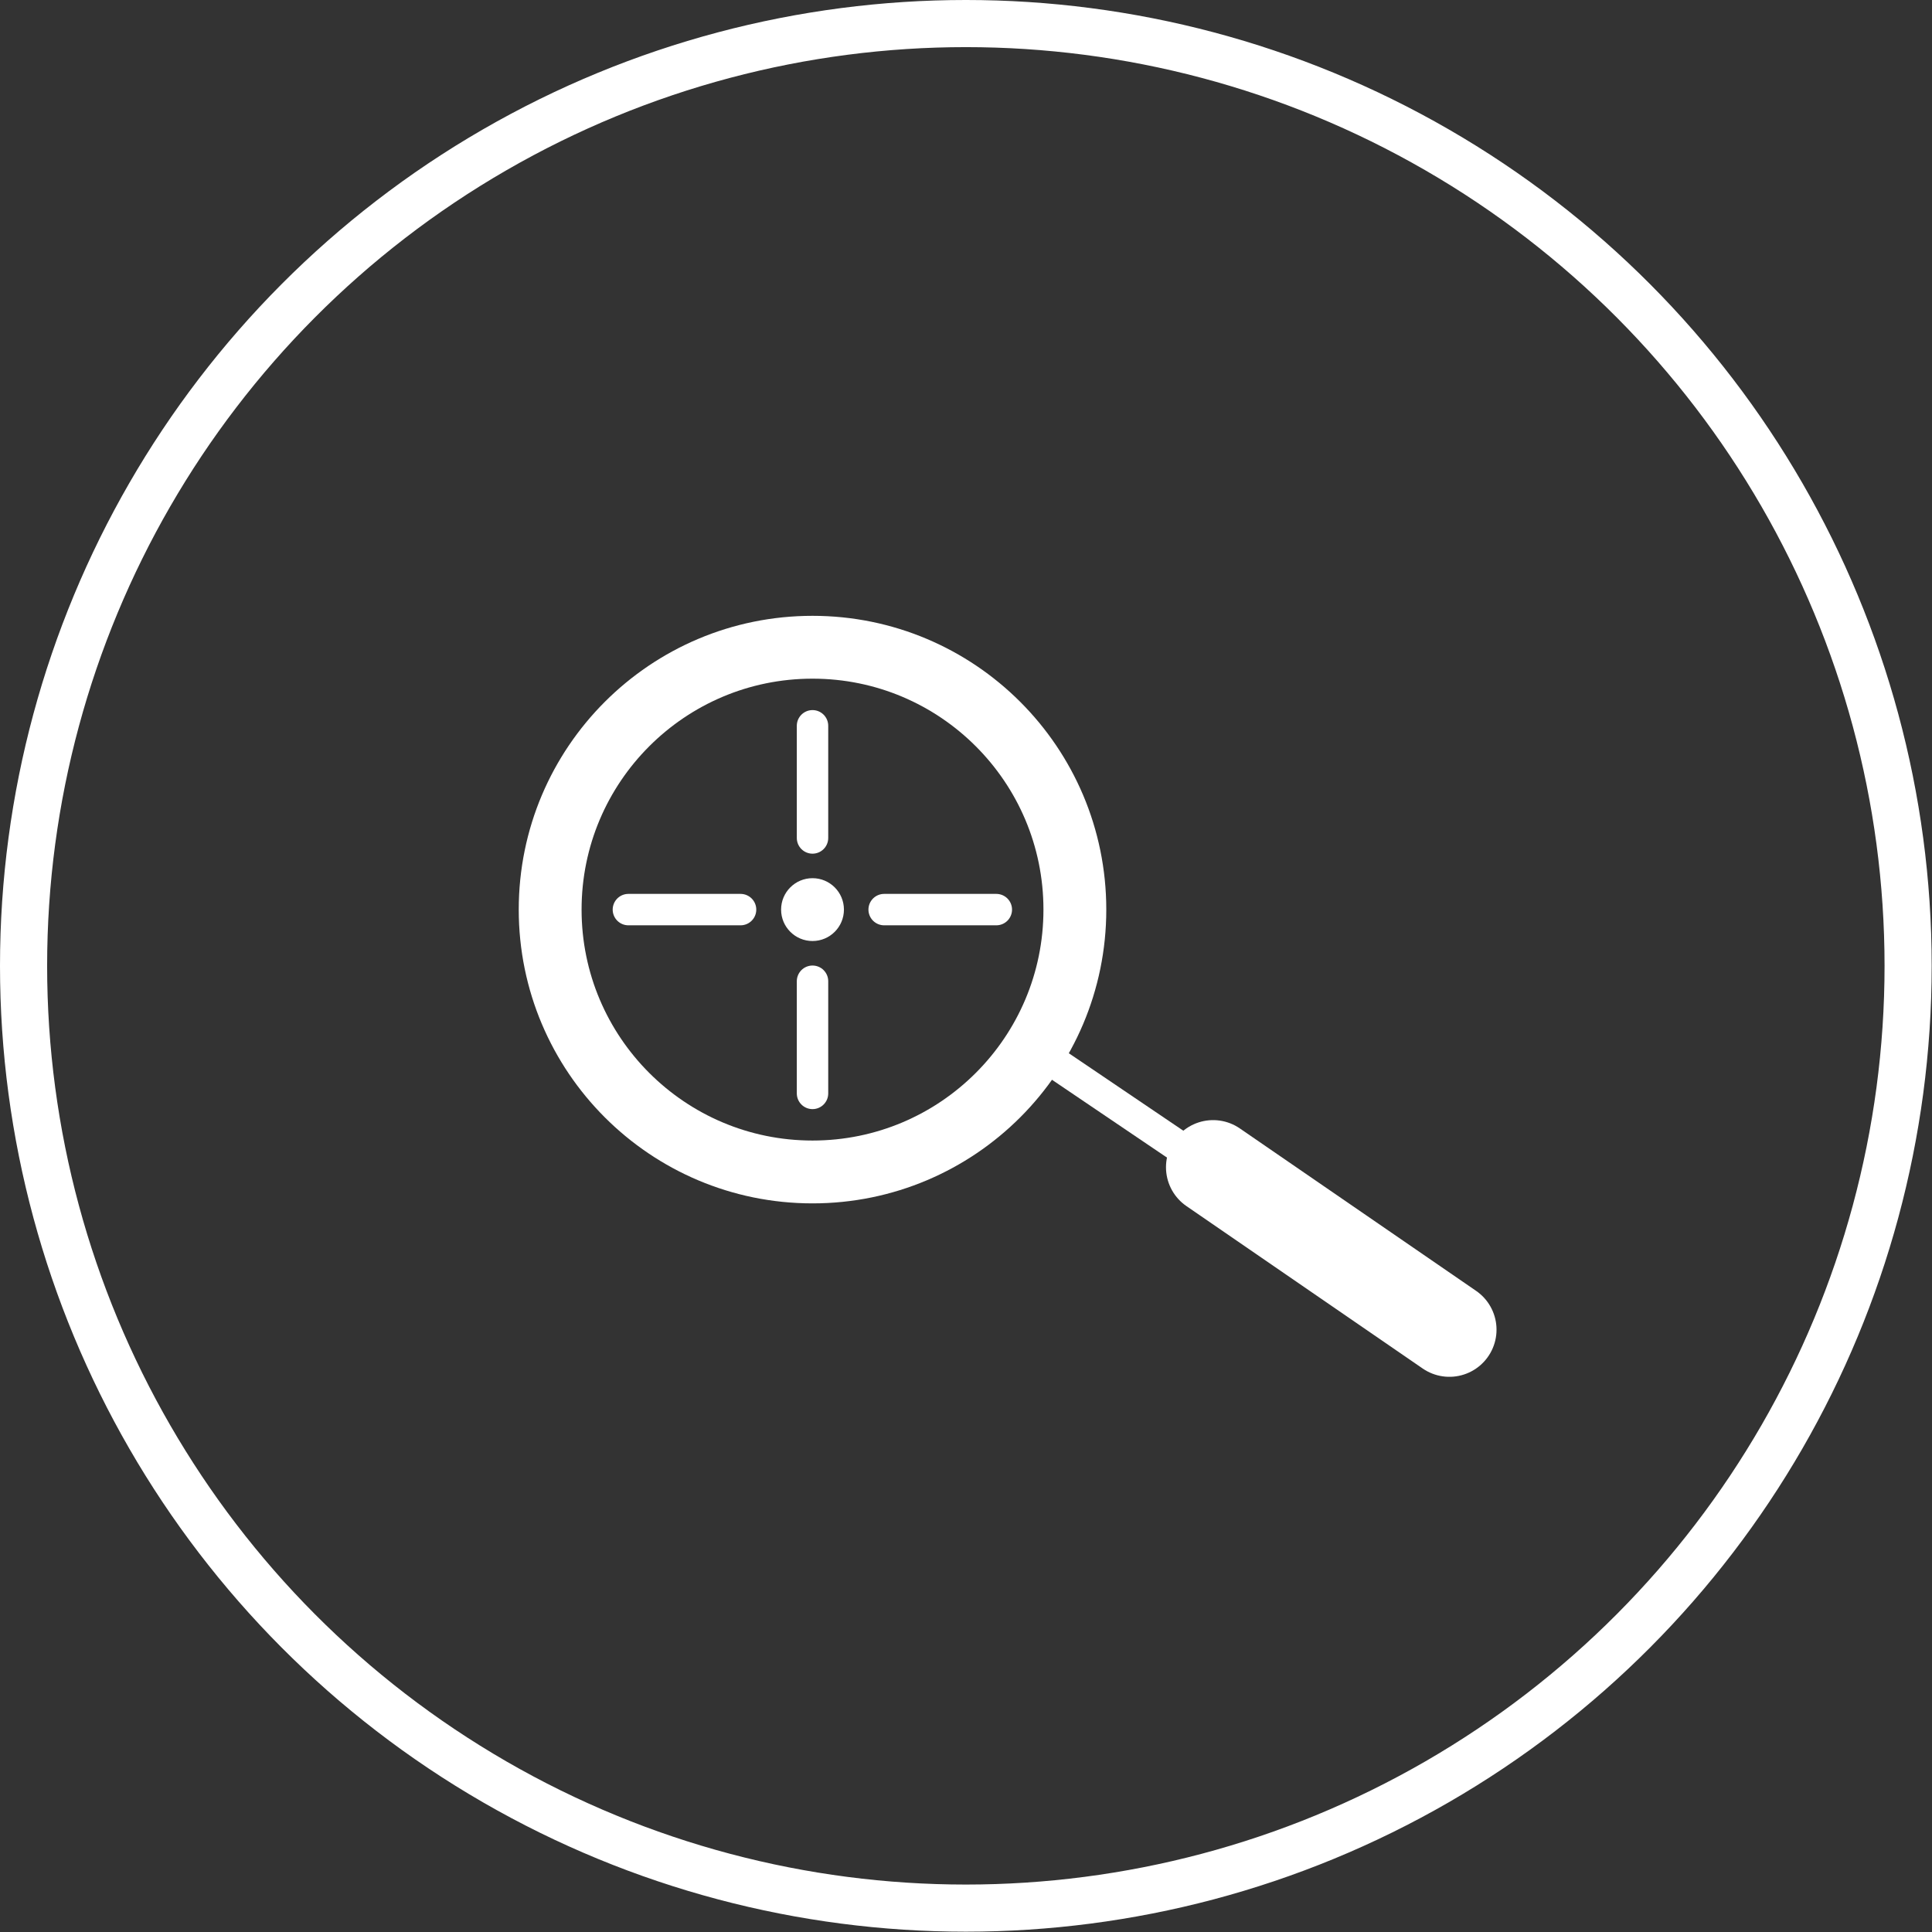
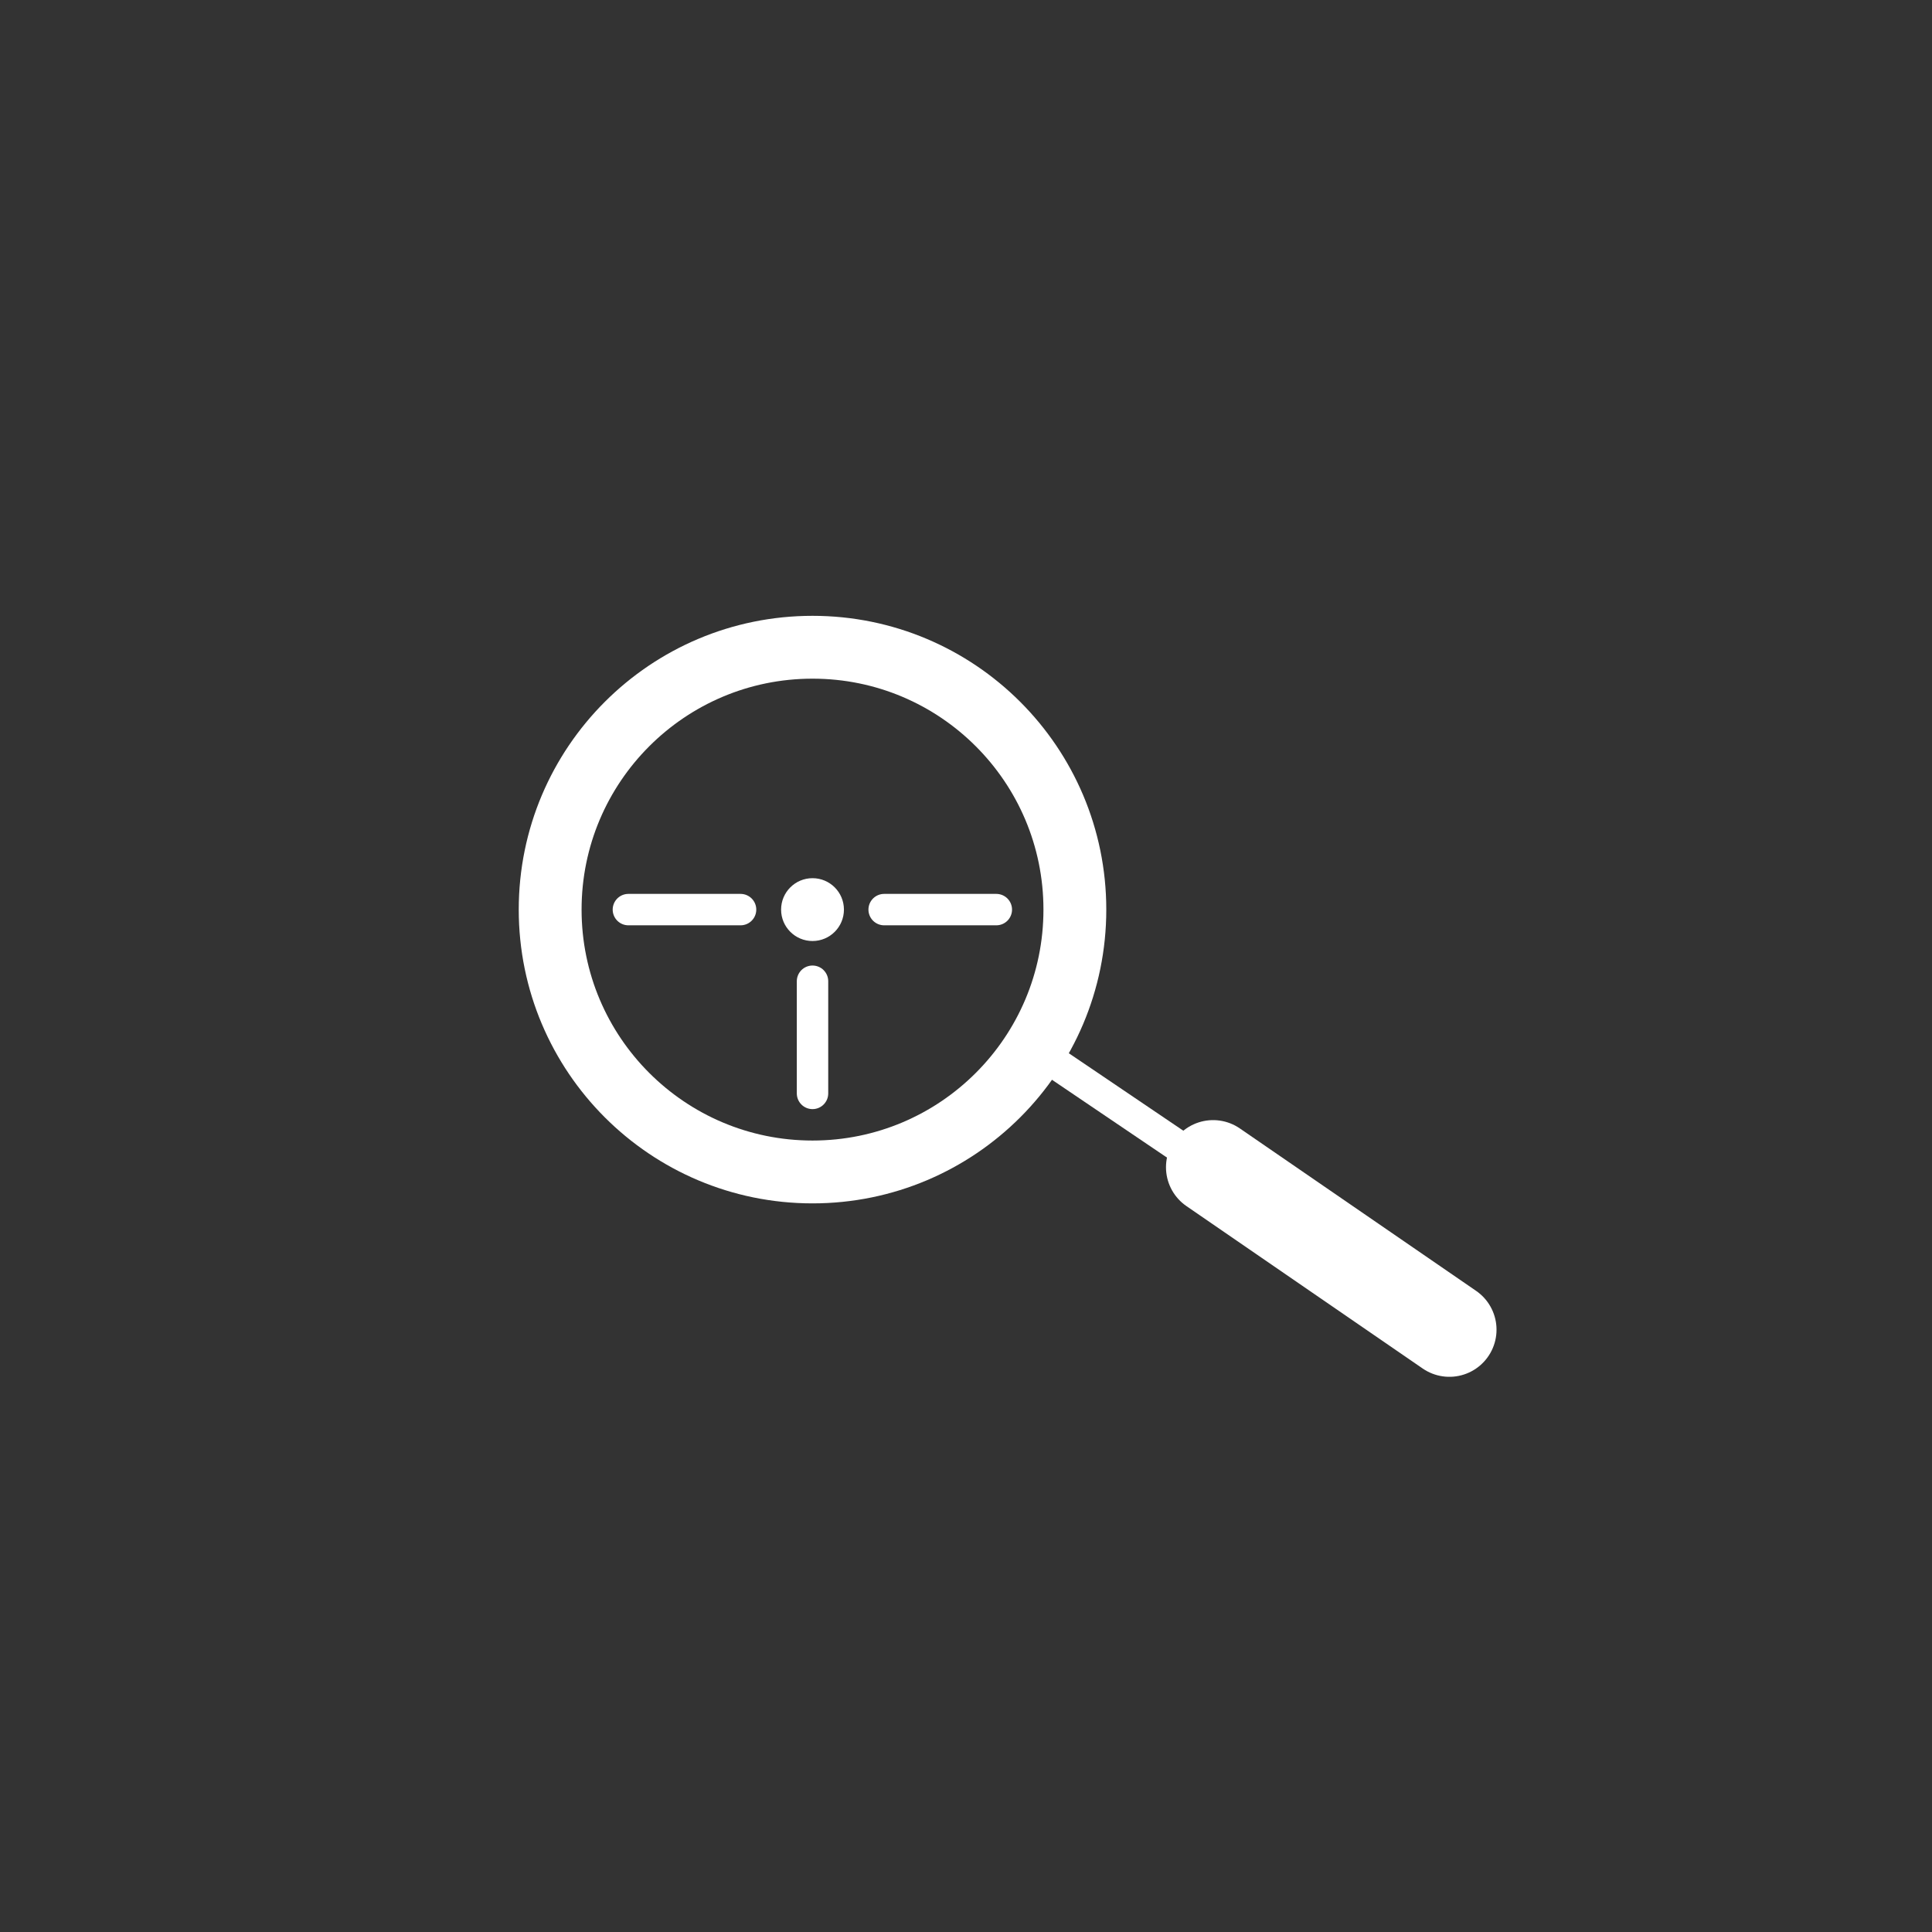
<svg xmlns="http://www.w3.org/2000/svg" id="Layer_2" data-name="Layer 2" viewBox="0 0 61.49 61.49">
  <rect x="0" y="0" width="61.49" height="61.49" fill="#333333" stroke="none" />
  <defs>
    <style>
      .cls-1 {
        fill: #fff;
      }

      .cls-2 {
        stroke-width: 1.5px;
      }

      .cls-2, .cls-3, .cls-4, .cls-5 {
        fill: none;
        stroke: #fff;
        stroke-linecap: round;
        stroke-linejoin: round;
      }

      .cls-4 {
        stroke-width: 2px;
      }

      .cls-5 {
        stroke-width: 3px;
      }
    </style>
  </defs>
  <g id="Layer_1-2" data-name="Layer 1">
-     <circle class="cls-2" cx="30.74" cy="30.74" r="29.99" />
    <g>
      <circle class="cls-4" cx="25.86" cy="28.95" r="8.35" />
      <line class="cls-3" x1="32.99" y1="33.43" x2="46.13" y2="42.32" />
      <line class="cls-5" x1="38.61" y1="37.15" x2="46.13" y2="42.32" />
      <g>
        <line class="cls-3" x1="20" y1="28.95" x2="23.57" y2="28.95" />
        <line class="cls-3" x1="28.14" y1="28.95" x2="31.71" y2="28.95" />
      </g>
      <g>
        <line class="cls-3" x1="25.86" y1="34.8" x2="25.86" y2="31.23" />
-         <line class="cls-3" x1="25.86" y1="26.67" x2="25.86" y2="23.1" />
      </g>
      <circle class="cls-1" cx="25.86" cy="28.95" r="1" />
    </g>
  </g>
</svg>